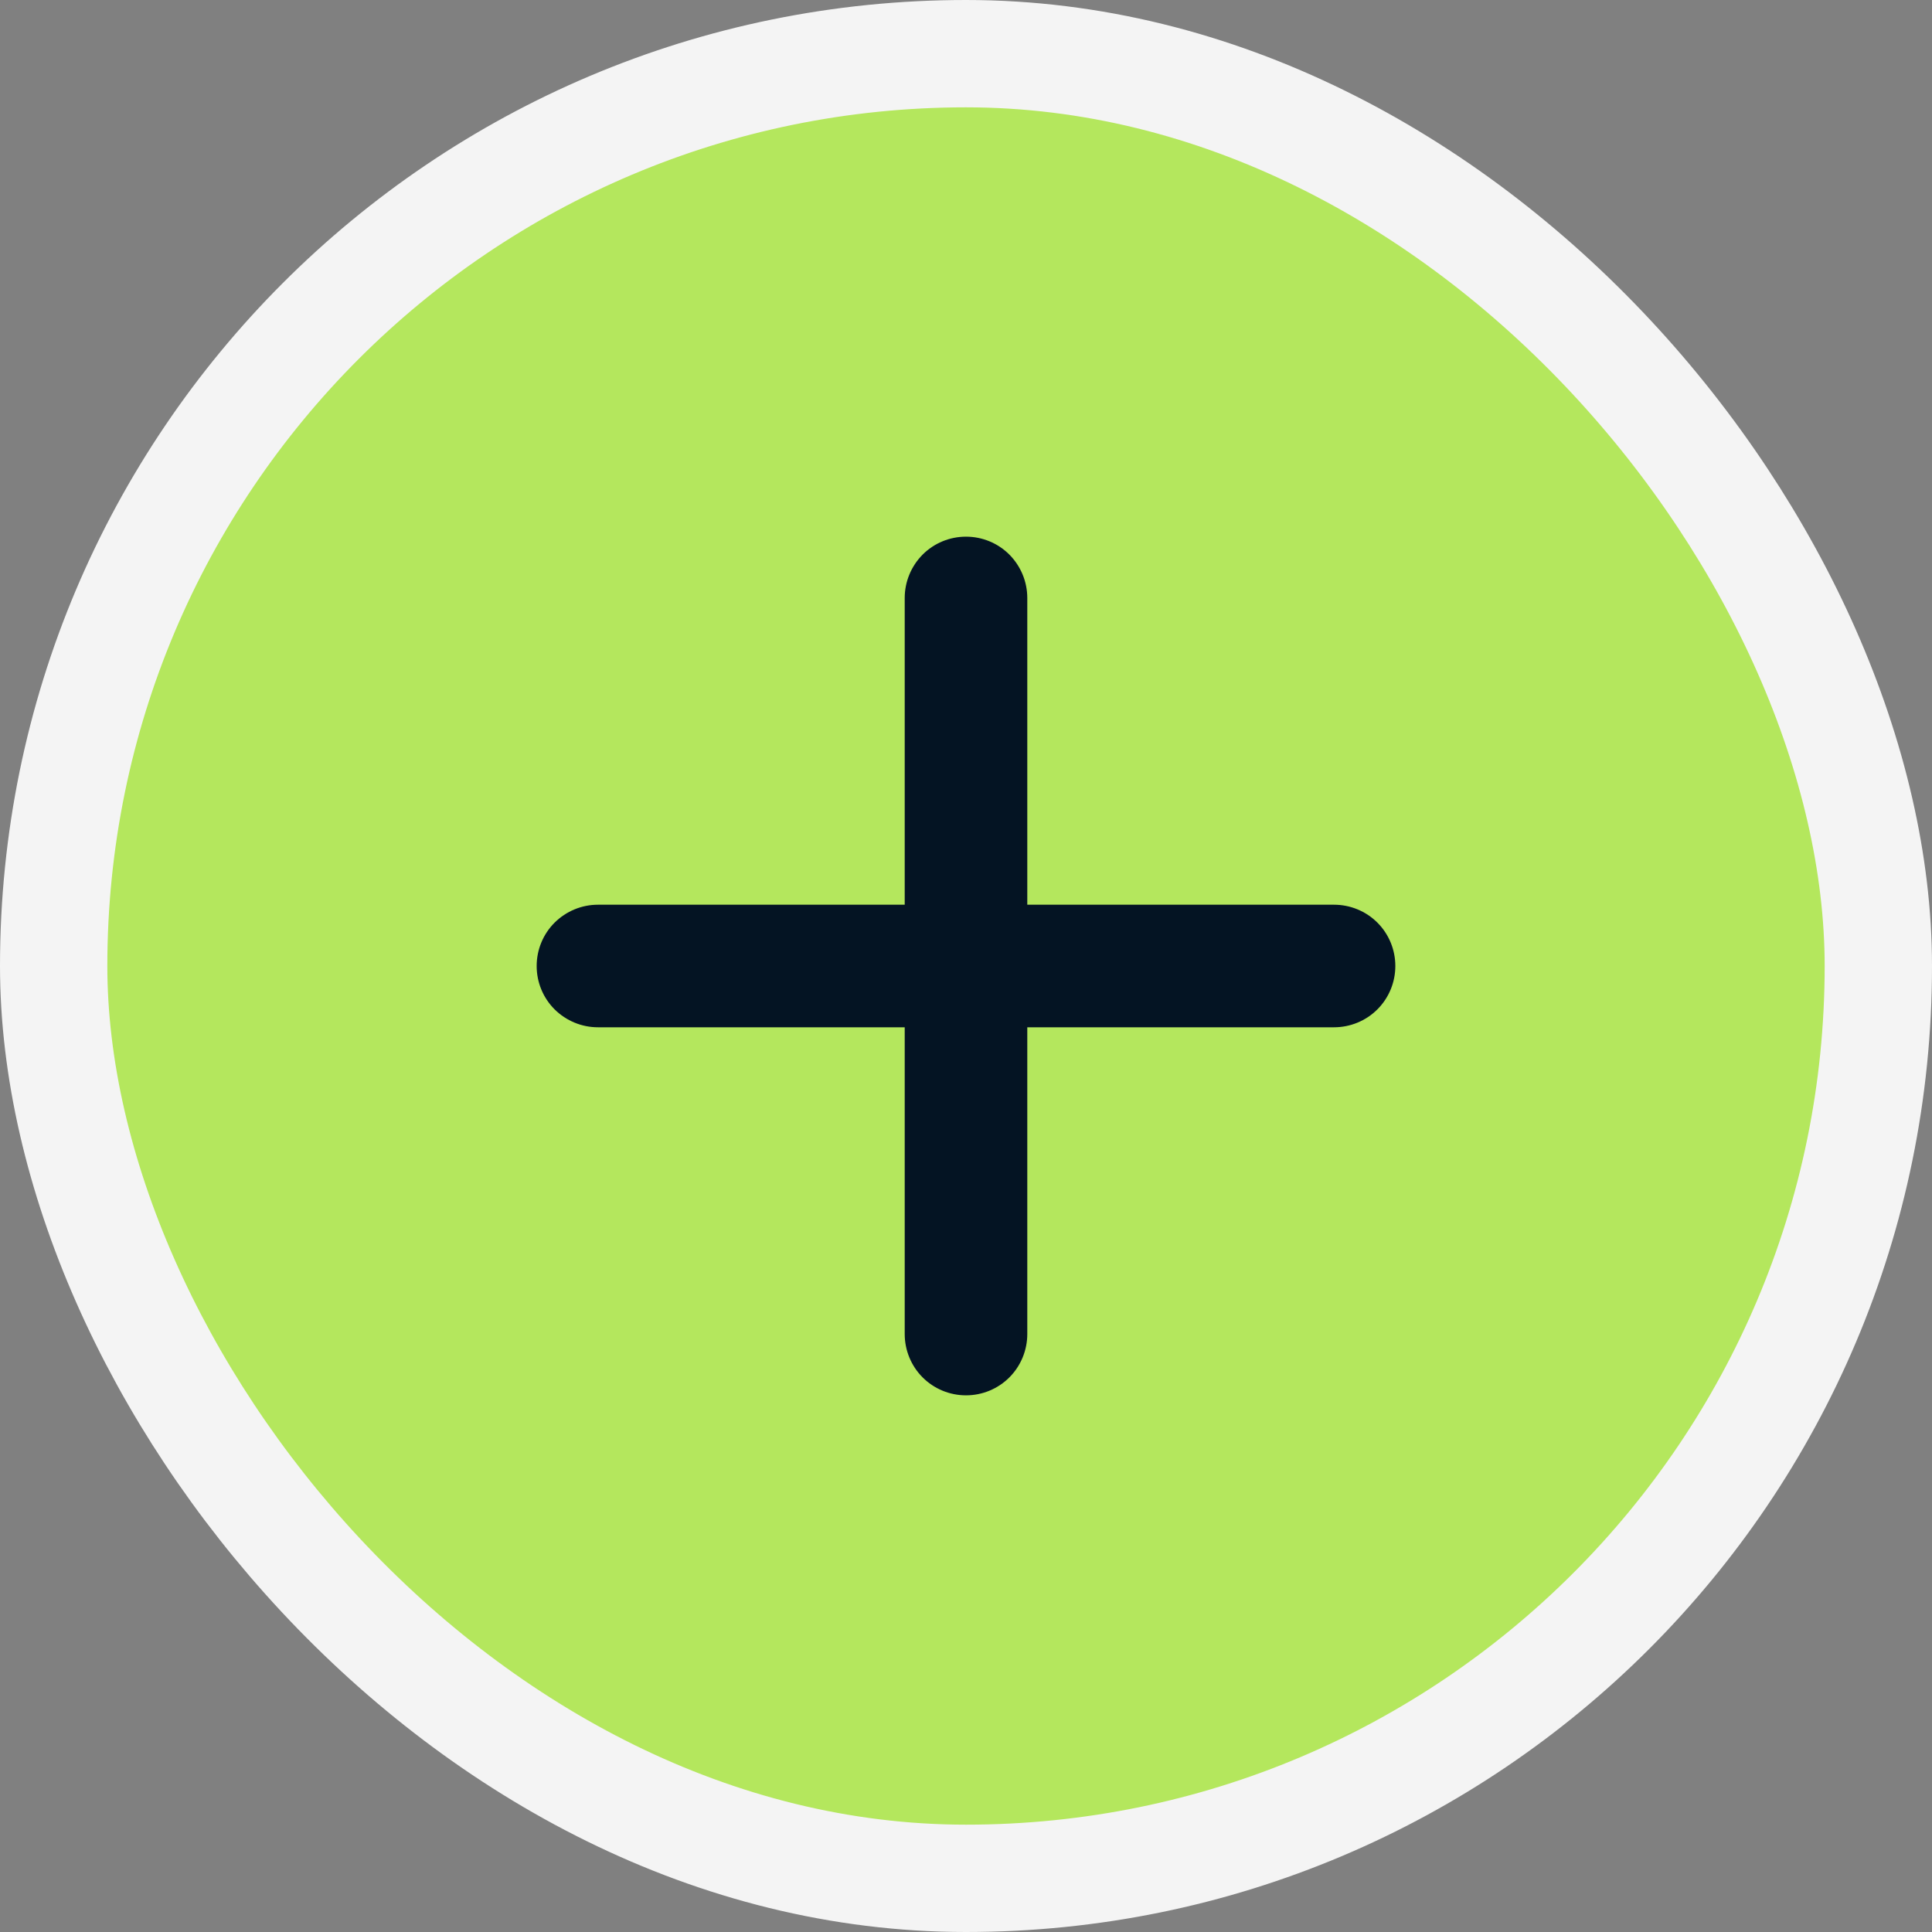
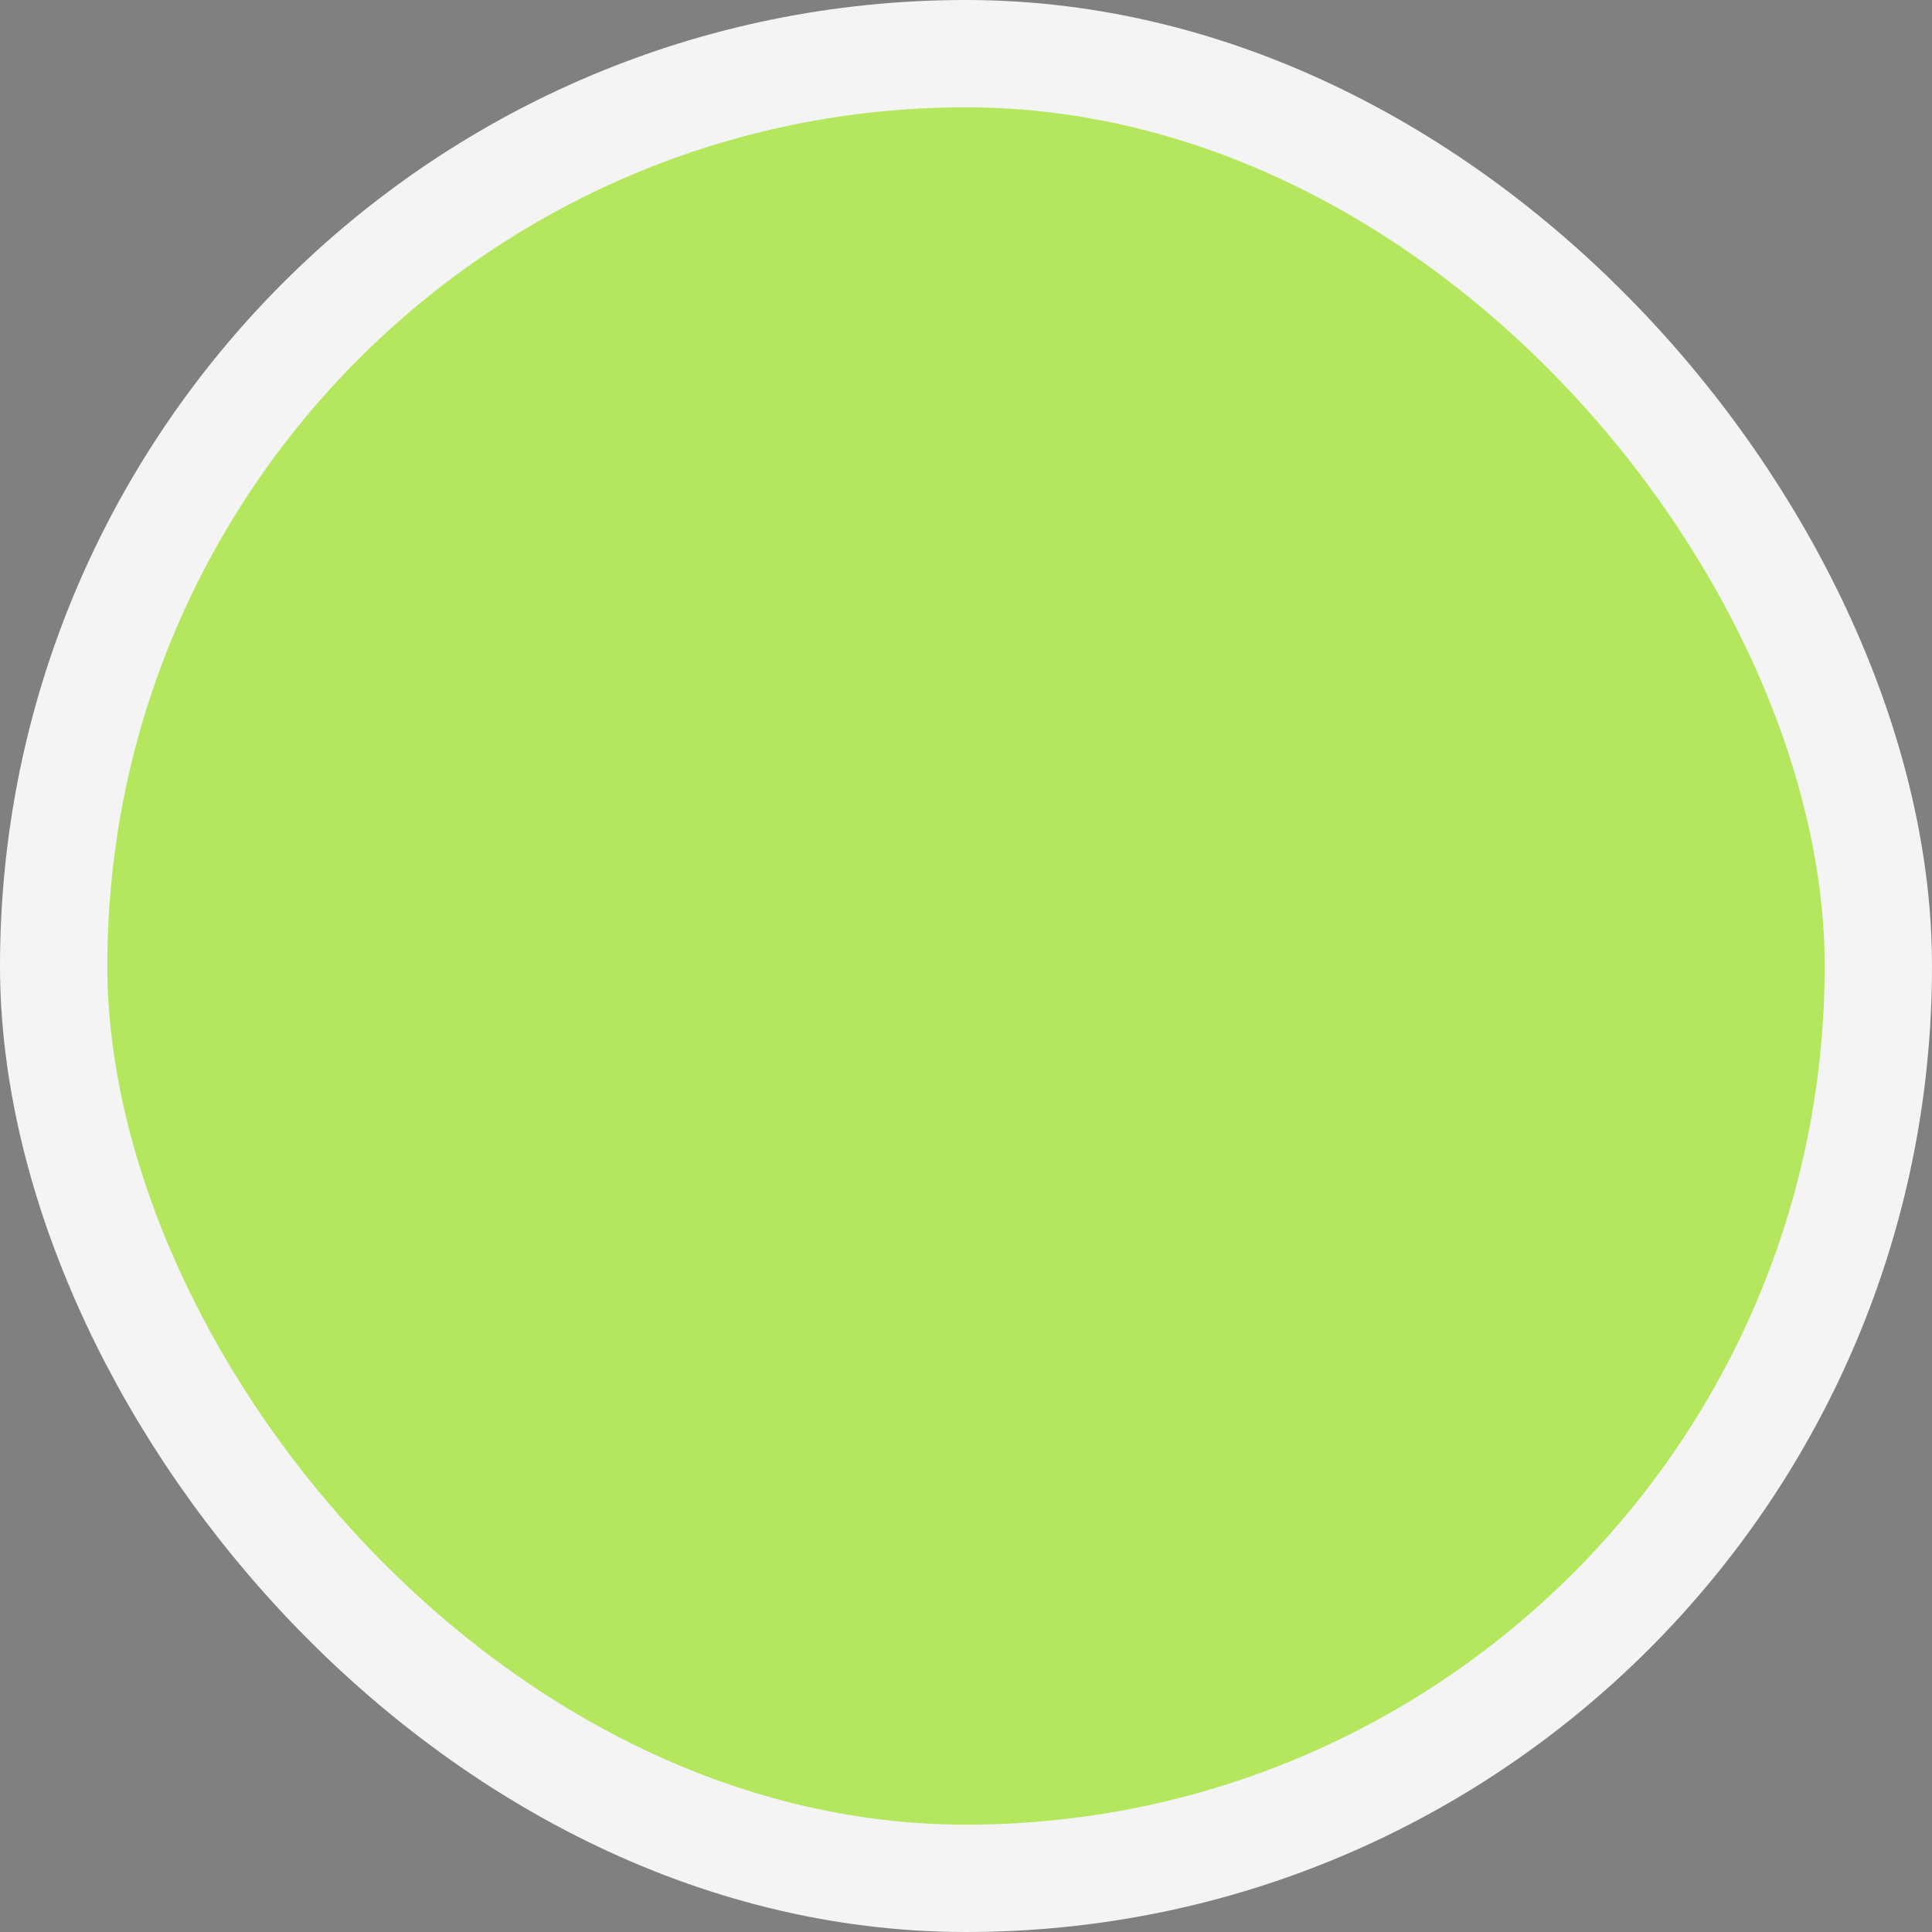
<svg xmlns="http://www.w3.org/2000/svg" width="18" height="18" viewBox="0 0 18 18" fill="none">
  <rect x="0" y="0" width="18" height="18" fill="#808080" stroke="none" />
  <rect x="0.5" y="0.5" width="17" height="17" rx="8.5" fill="#B4E75D" />
  <rect x="0.5" y="0.5" width="17" height="17" rx="8.5" stroke="#F4F4F4" />
-   <path d="M12.429 9.571H9.571V12.429C9.571 12.58 9.511 12.726 9.404 12.833C9.297 12.94 9.152 13 9 13C8.848 13 8.703 12.94 8.596 12.833C8.489 12.726 8.429 12.58 8.429 12.429V9.571H5.571C5.42 9.571 5.275 9.511 5.167 9.404C5.06 9.297 5 9.152 5 9C5 8.848 5.06 8.703 5.167 8.596C5.275 8.489 5.42 8.429 5.571 8.429H8.429V5.571C8.429 5.42 8.489 5.275 8.596 5.167C8.703 5.06 8.848 5 9 5C9.152 5 9.297 5.06 9.404 5.167C9.511 5.275 9.571 5.42 9.571 5.571V8.429H12.429C12.58 8.429 12.726 8.489 12.833 8.596C12.94 8.703 13 8.848 13 9C13 9.152 12.94 9.297 12.833 9.404C12.726 9.511 12.58 9.571 12.429 9.571Z" fill="#041423" />
</svg>